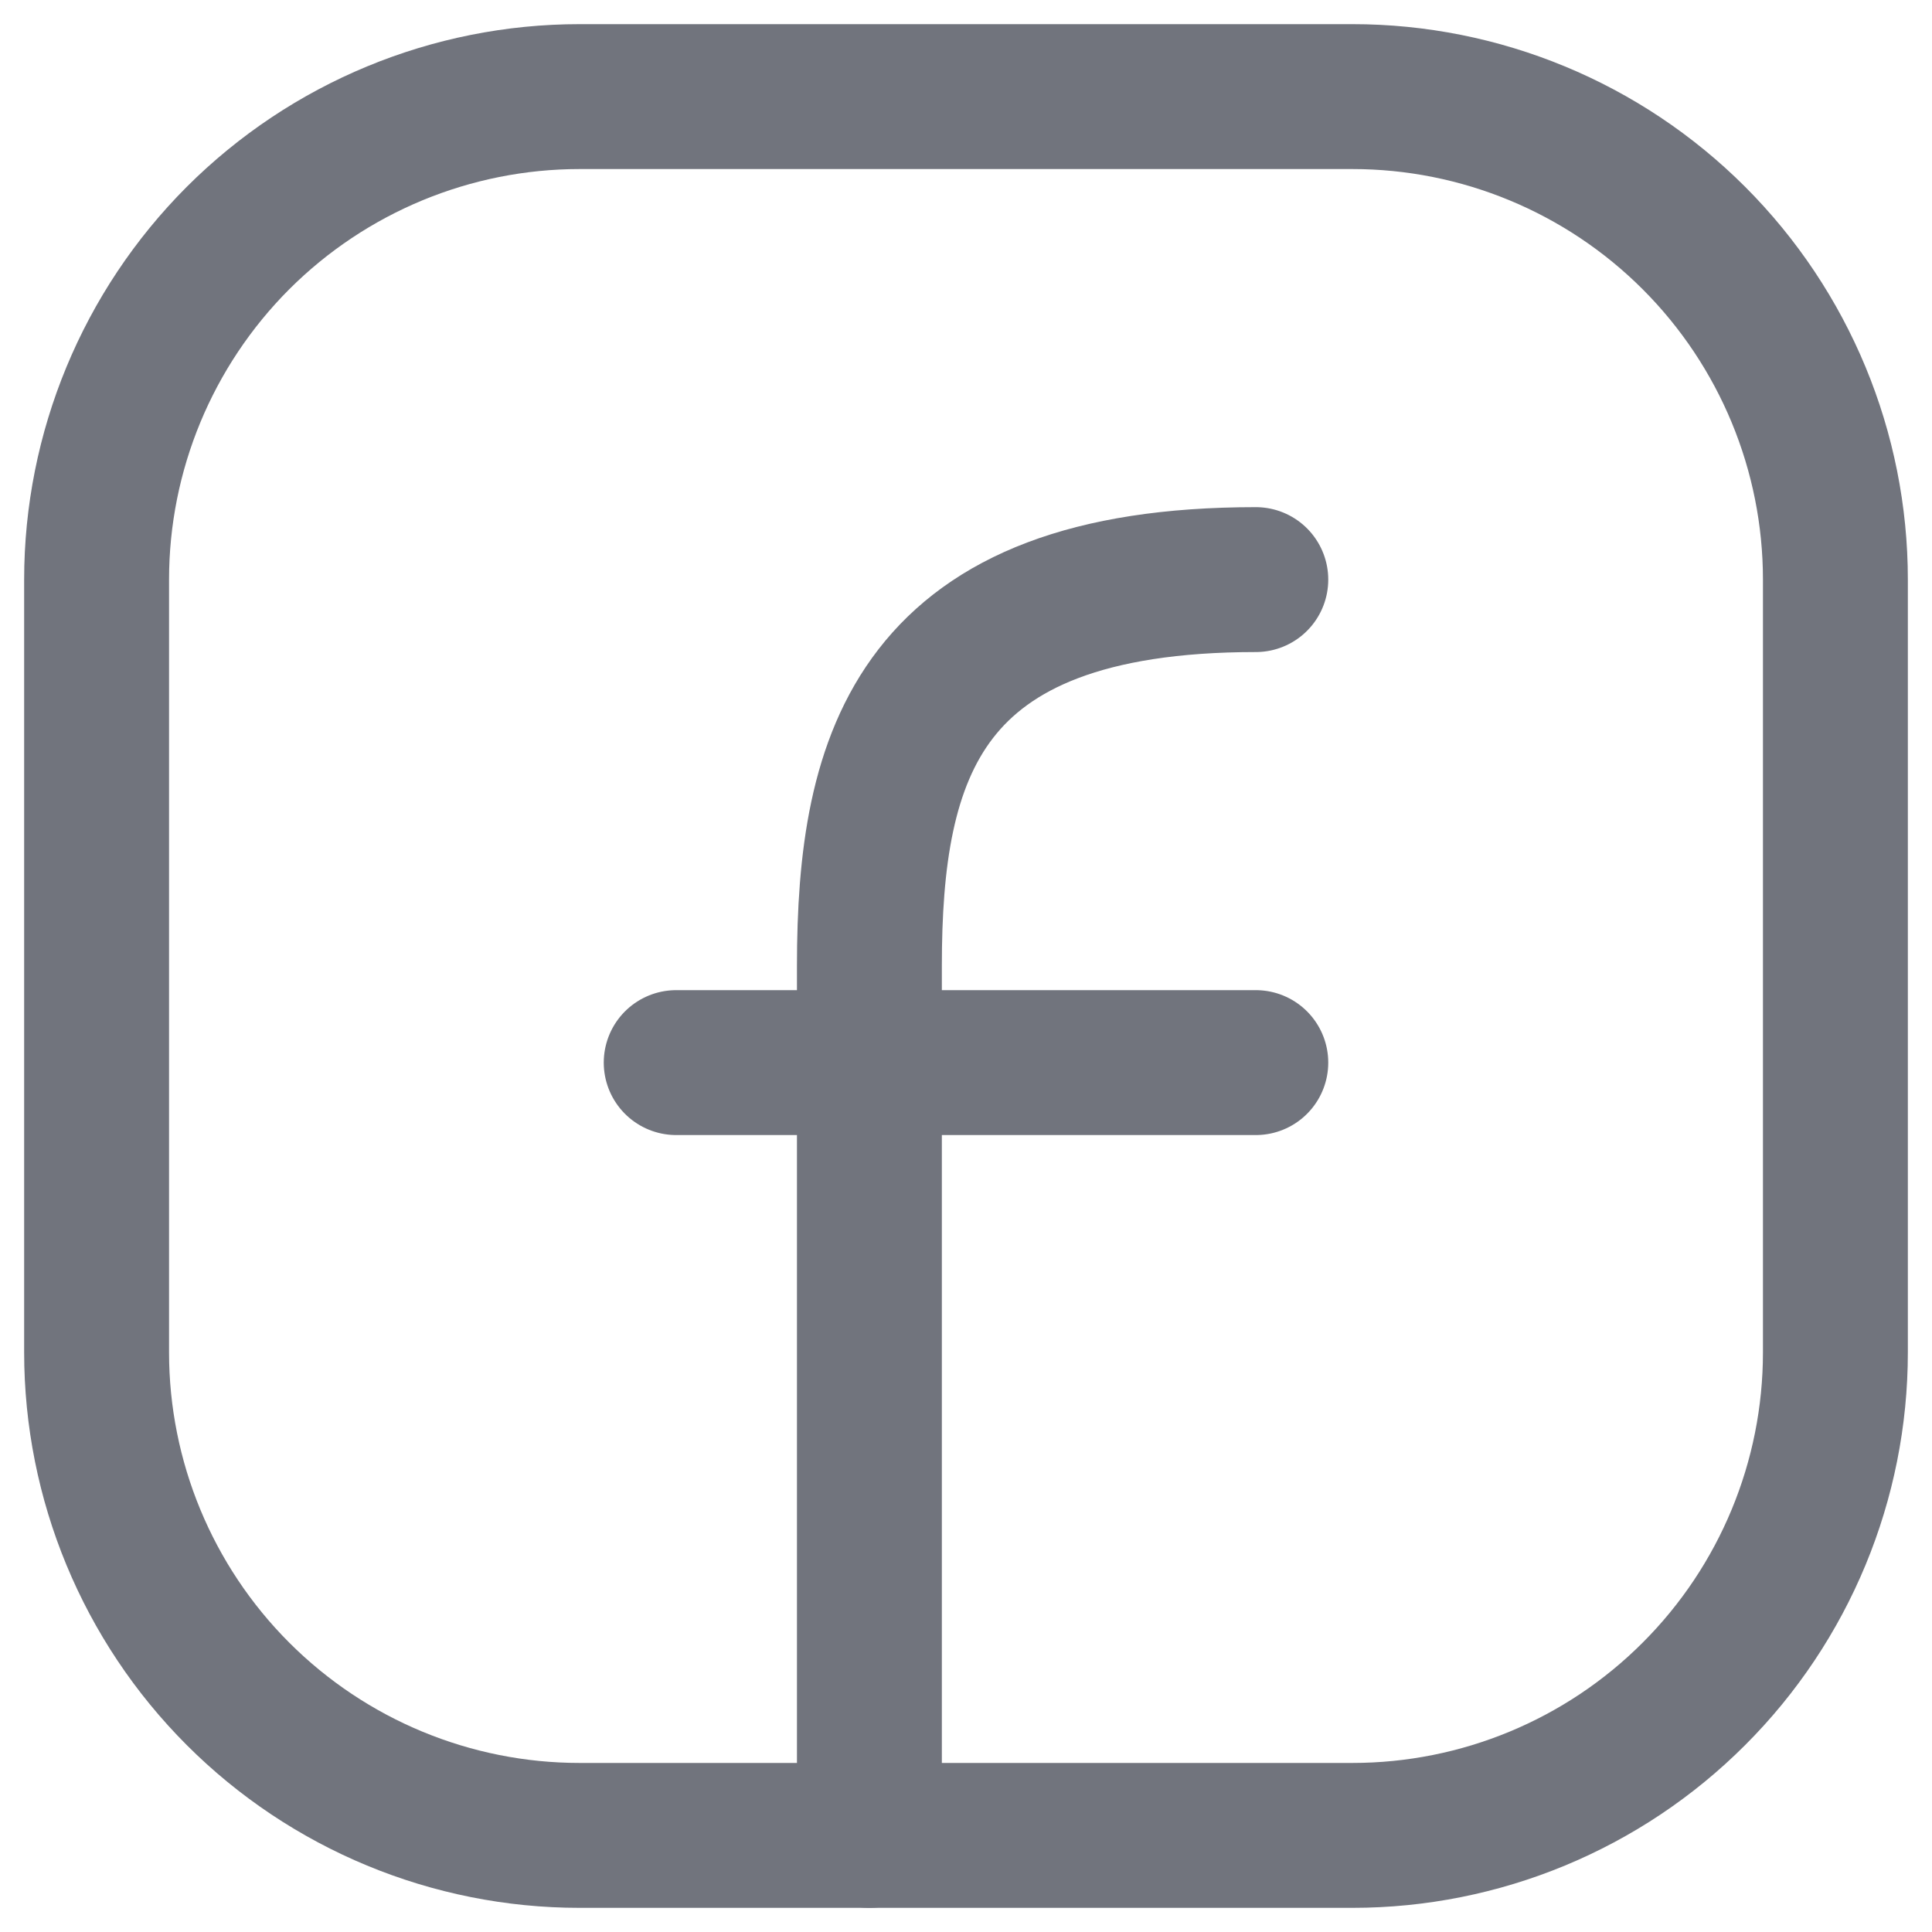
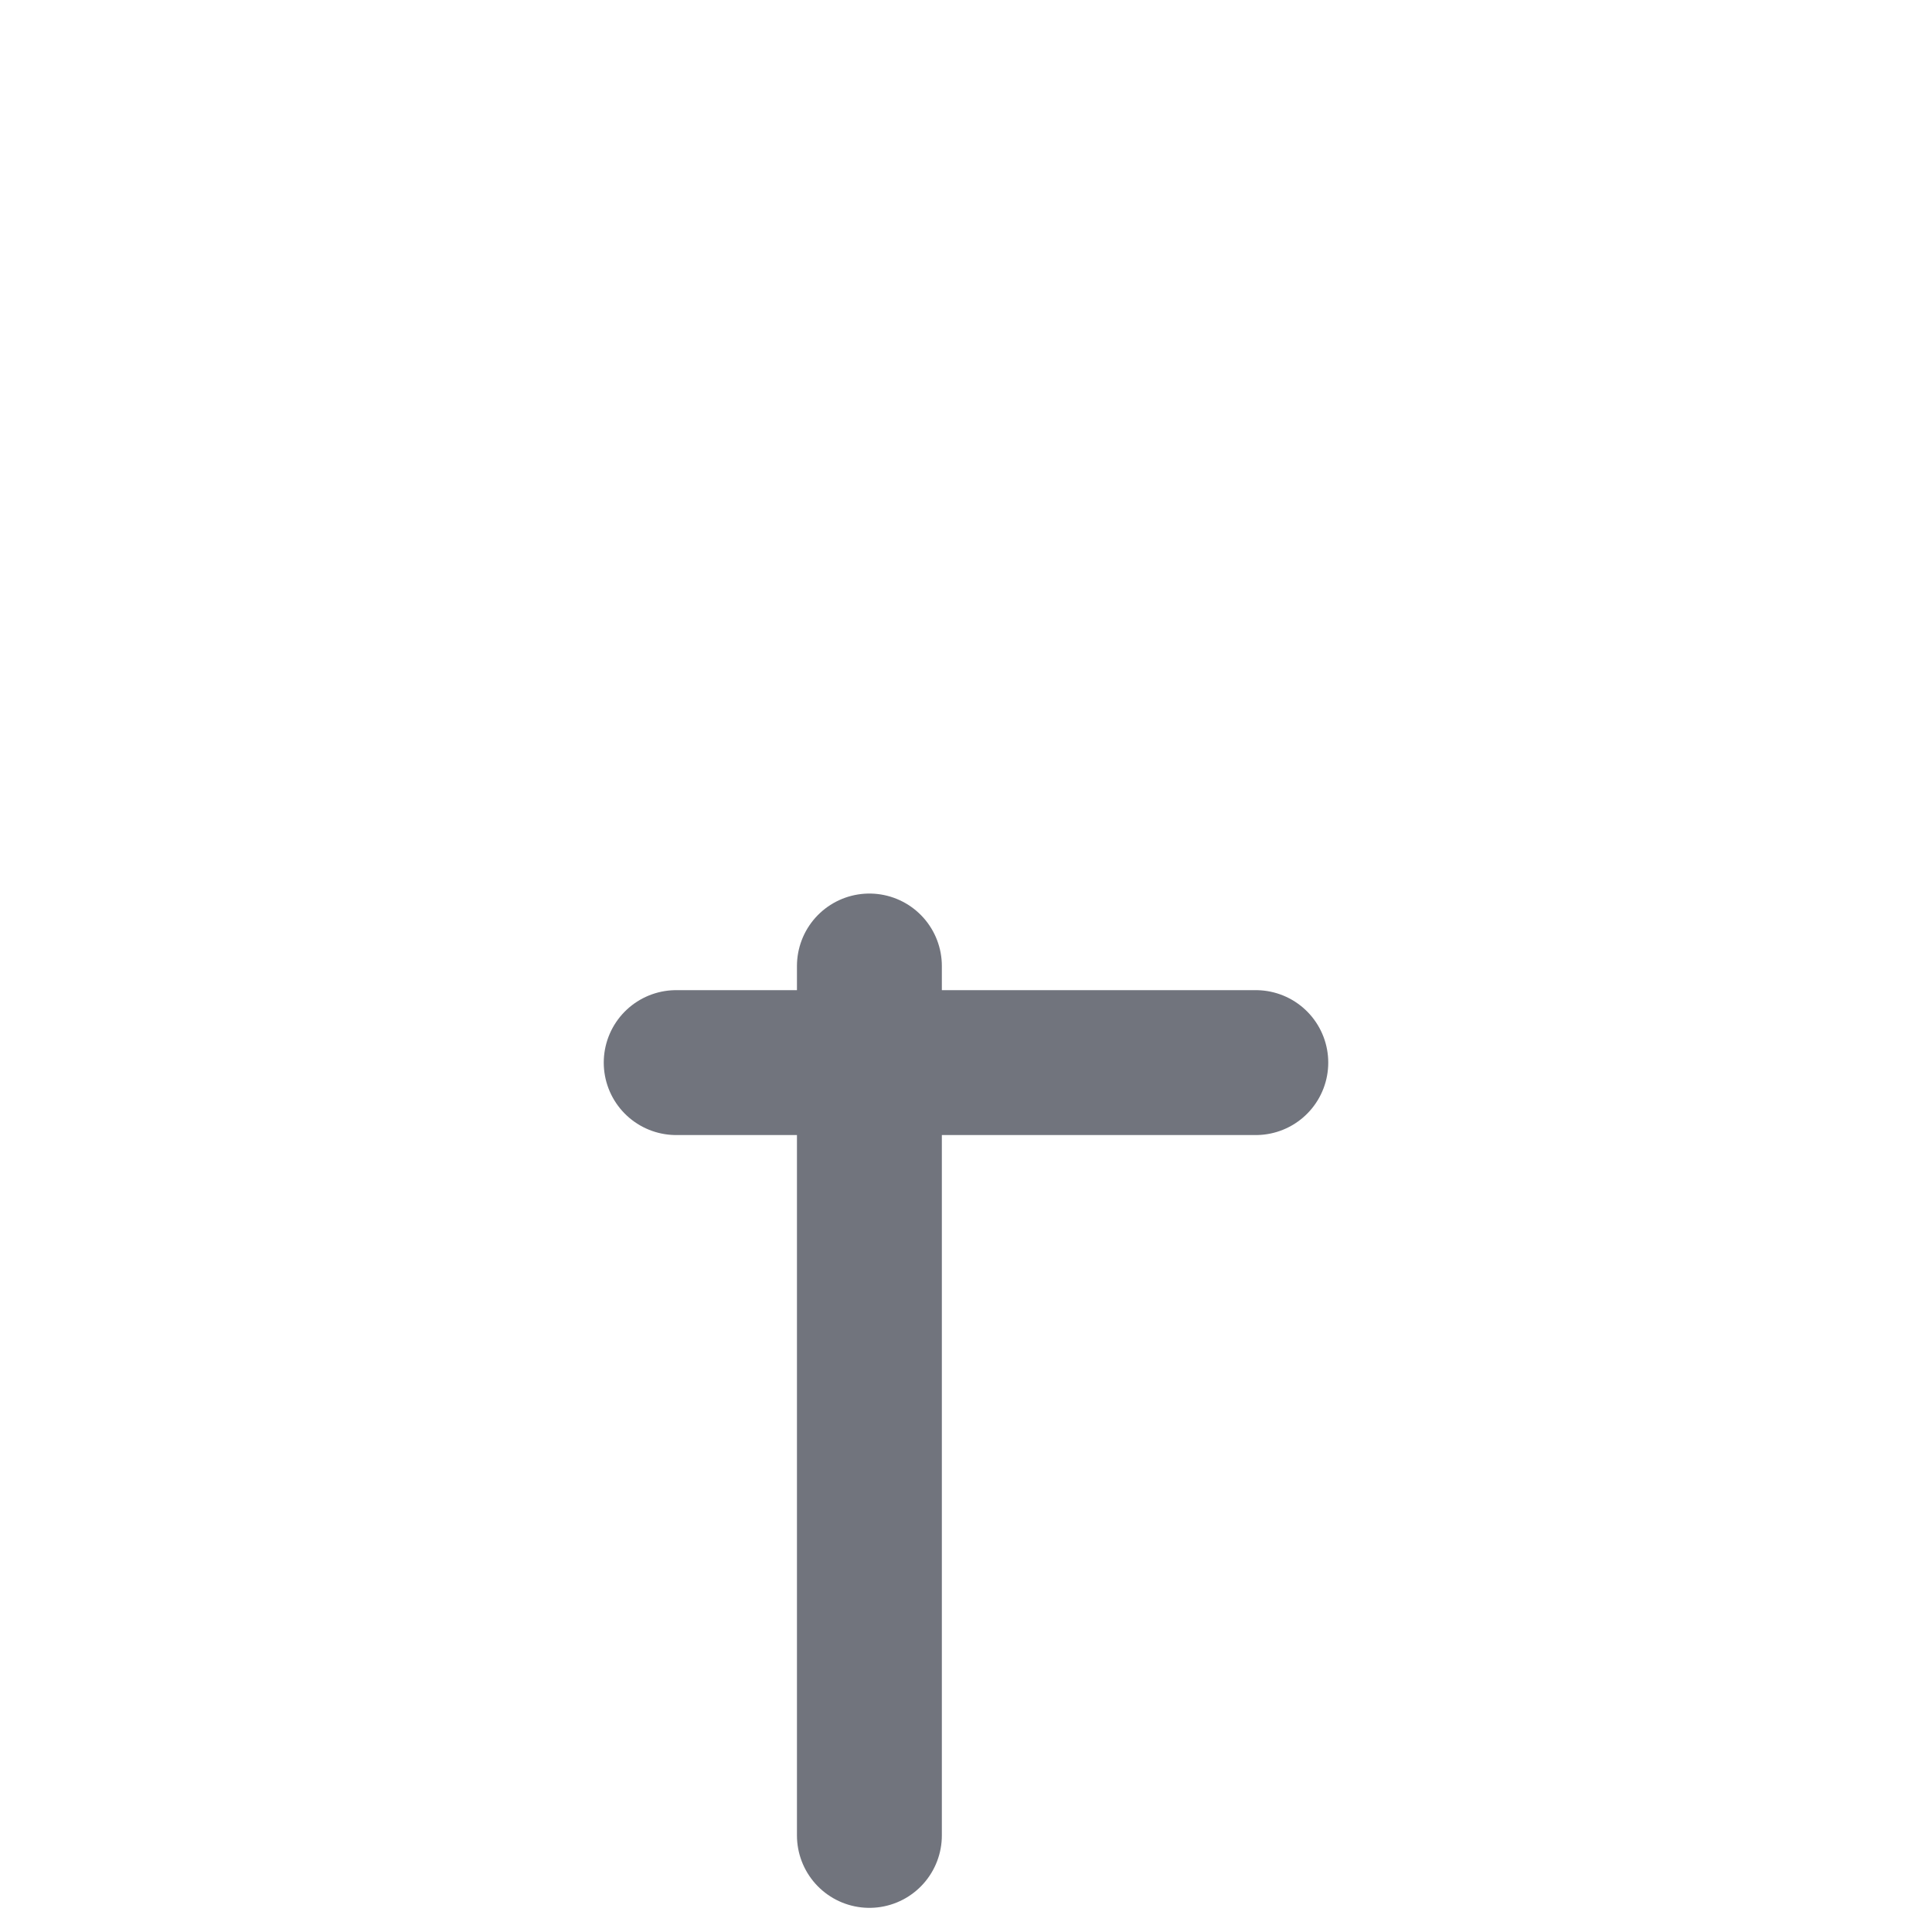
<svg xmlns="http://www.w3.org/2000/svg" width="20" height="20" viewBox="0 0 20 20" fill="none">
-   <path d="M19 6V14C19 15.326 18.473 16.598 17.535 17.535C16.598 18.473 15.326 19 14 19H6C4.674 19 3.402 18.473 2.464 17.535C1.527 16.598 1 15.326 1 14V6C1 4.674 1.527 3.402 2.464 2.464C3.402 1.527 4.674 1 6 1H14C15.326 1 16.598 1.527 17.535 2.464C18.473 3.402 19 4.674 19 6Z" stroke="#71747D" stroke-width="1.5" stroke-linecap="round" stroke-linejoin="round" />
-   <path d="M9 19V10C9 7.813 9.5 6 13 6M7 11H13" stroke="#71747D" stroke-width="1.5" stroke-linecap="round" stroke-linejoin="round" />
+   <path d="M9 19V10M7 11H13" stroke="#71747D" stroke-width="1.5" stroke-linecap="round" stroke-linejoin="round" />
</svg>